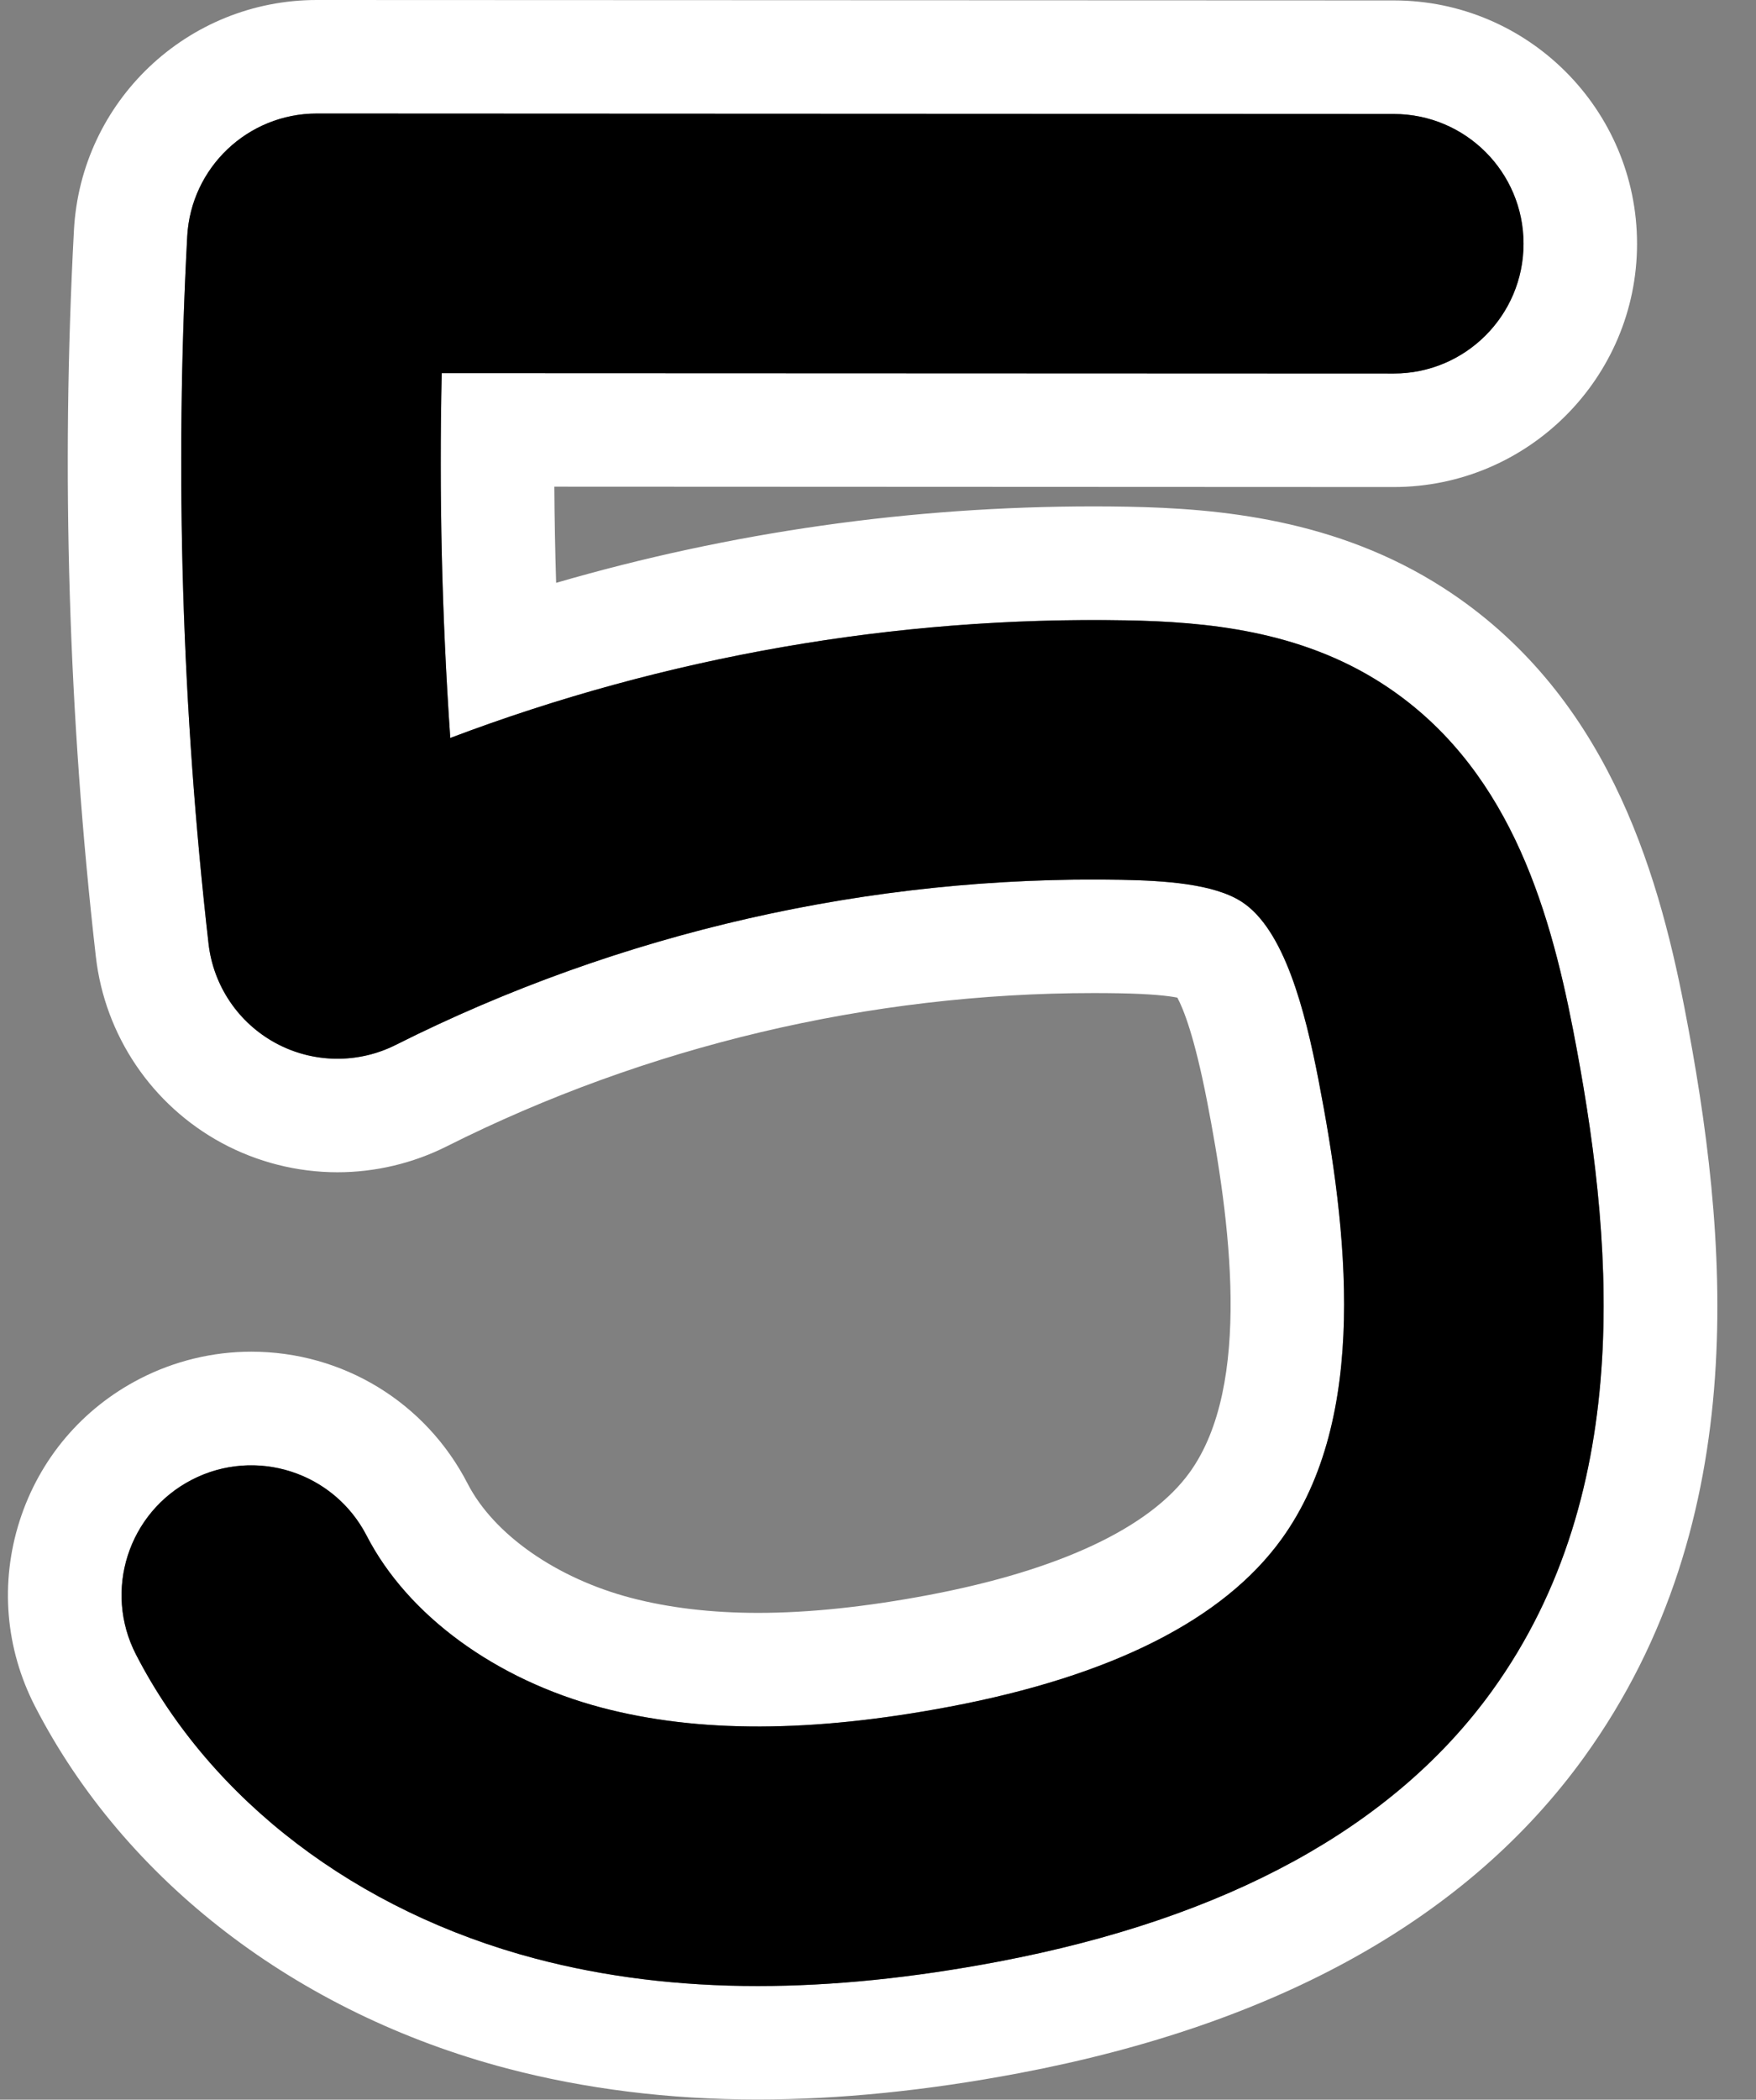
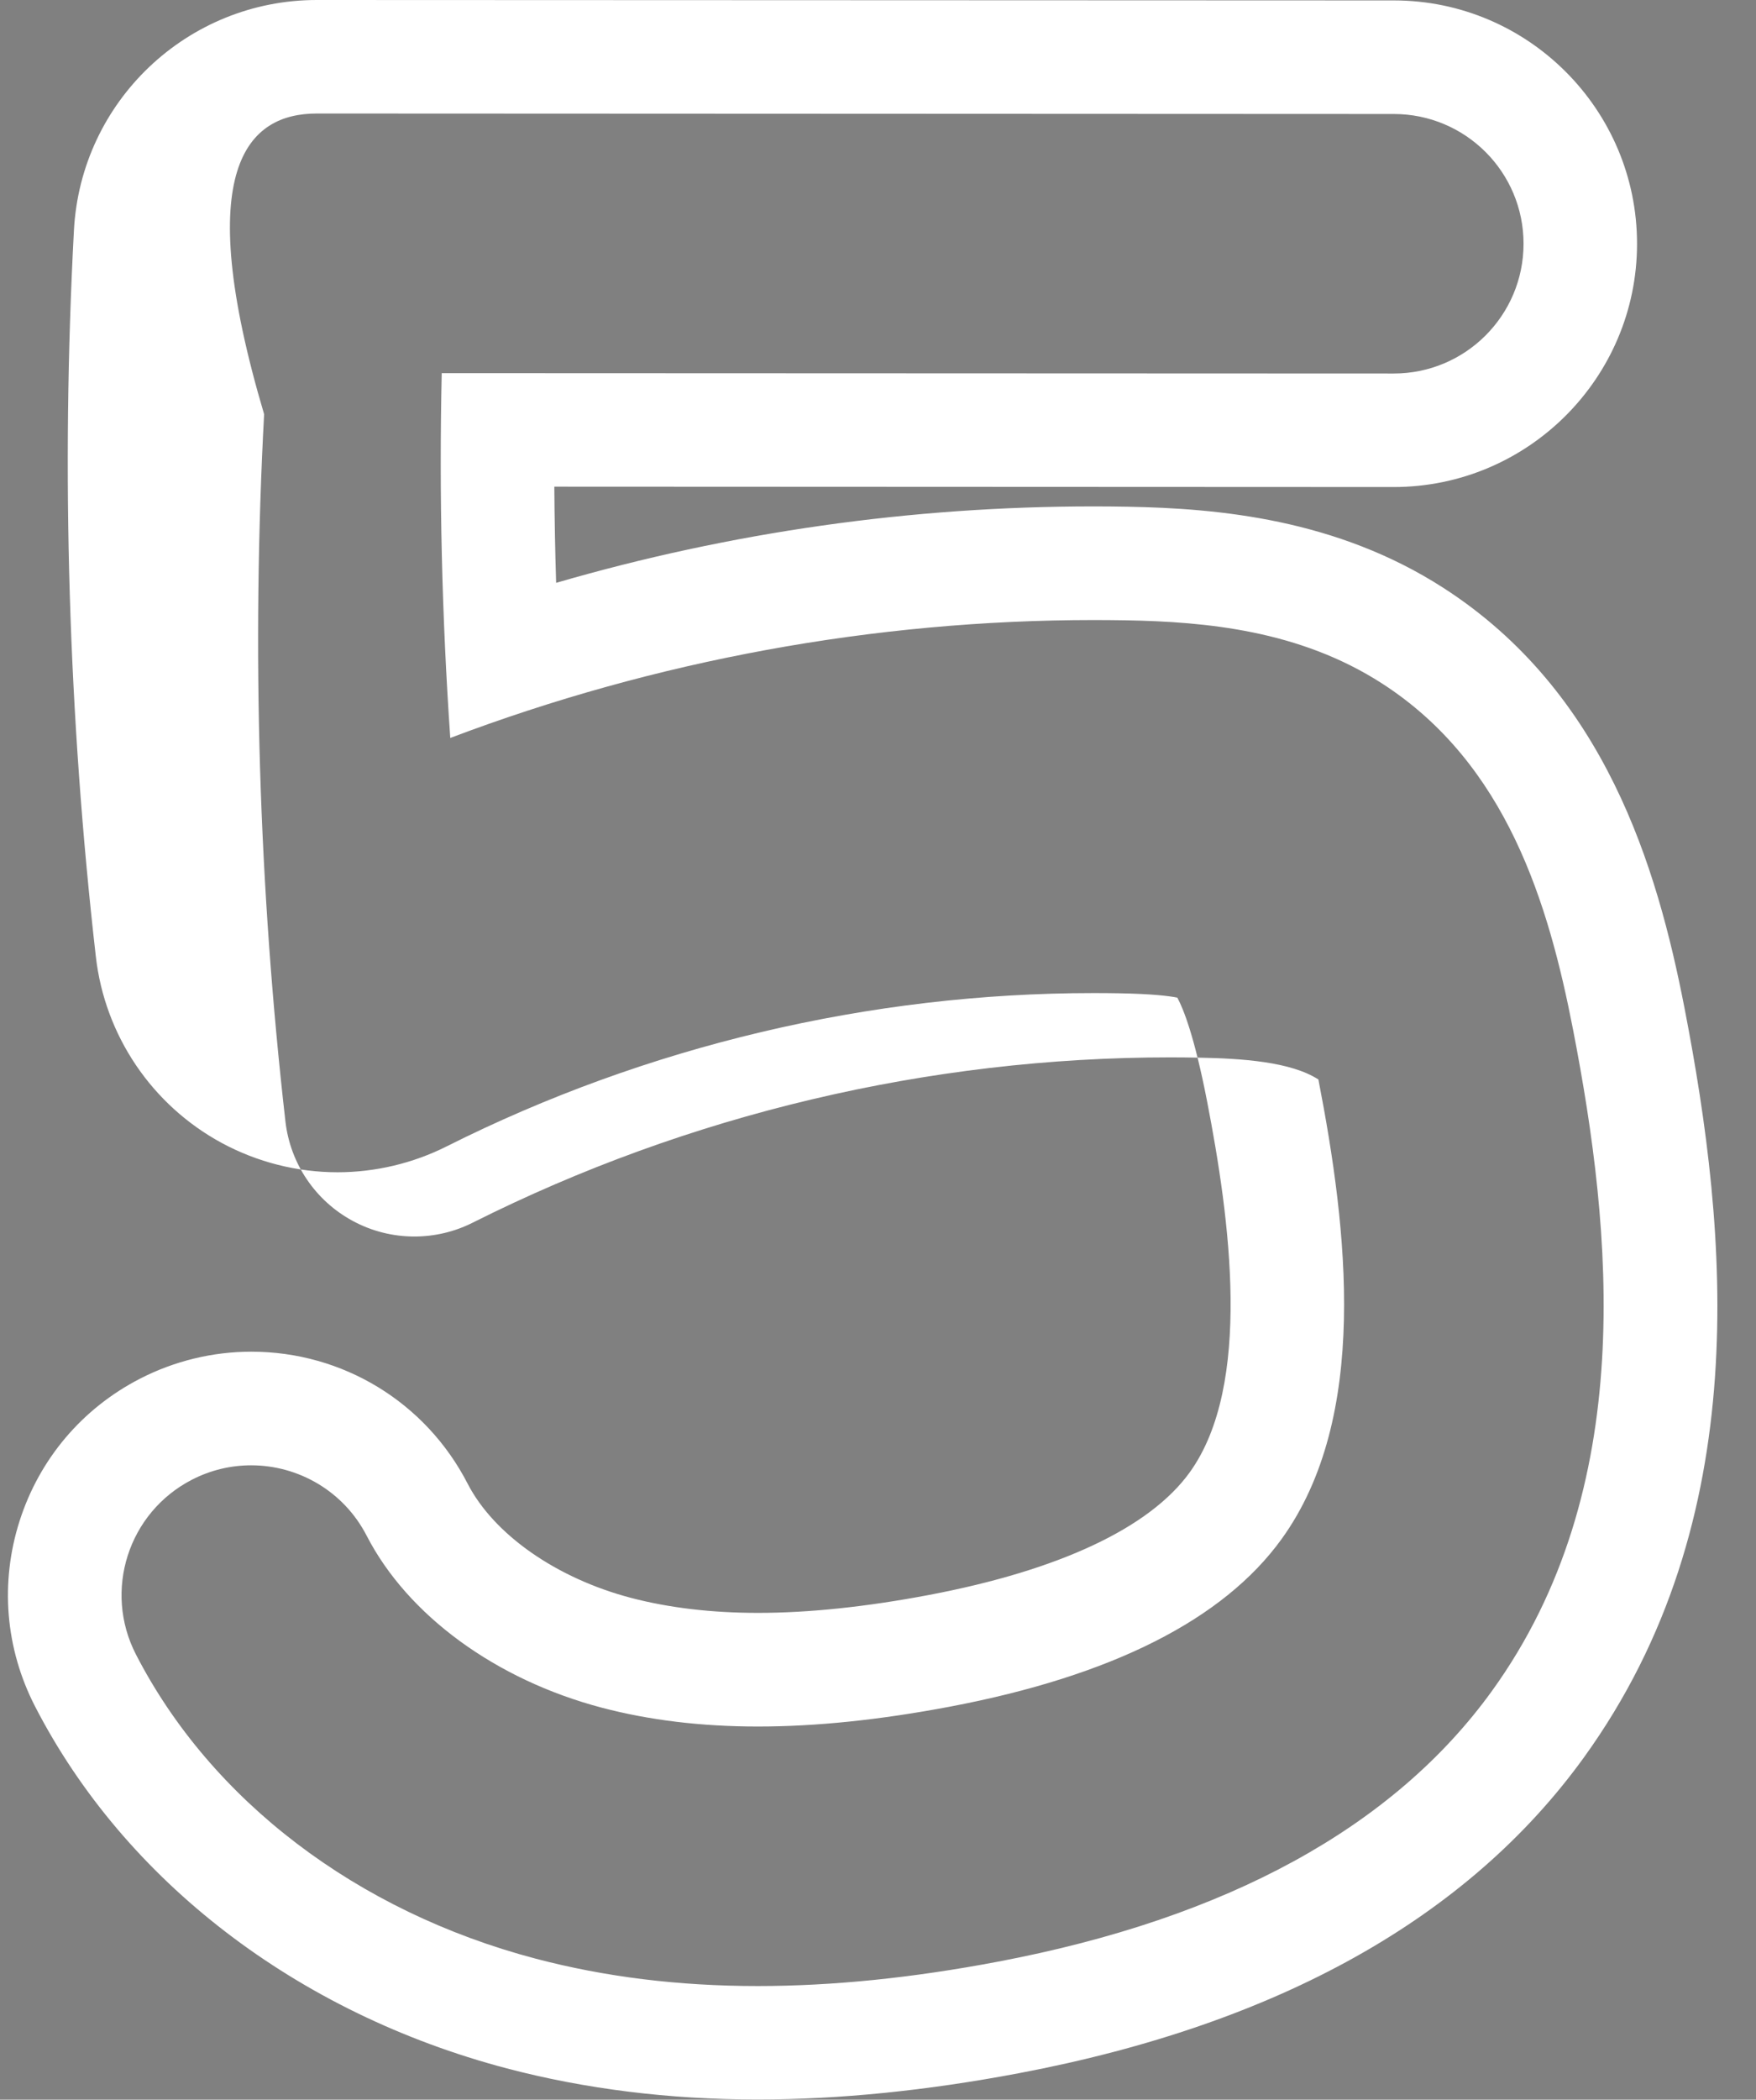
<svg xmlns="http://www.w3.org/2000/svg" height="395.8" preserveAspectRatio="xMidYMid meet" version="1.0" viewBox="-1.5 0.0 331.1 395.8" width="331.1" zoomAndPan="magnify">
  <rect x="-1.5" y="0.0" width="331.1" height="395.8" fill="#808080" stroke="none" />
  <g>
    <g id="change1_1">
-       <path d="M58.25,21.4l203.07,0.09c13.51,0.01,24.46,10.96,24.45,24.47c-0.01,13.5-10.96,24.45-24.46,24.45 c0,0-0.01,0-0.01,0L81.79,70.34c-0.51,22.91,0.03,45.9,1.61,68.77c38.67-14.63,79.94-22.22,121.32-22.23 c2.01,0,4.02,0.02,6.03,0.05c15.18,0.27,32.79,1.9,48.31,11.89c23.54,15.15,31.44,41.53,36.06,65.35 c7.36,37.95,12.27,86.4-15.31,124.59c-18.53,25.65-49.86,42.82-93.11,51.02c-16.16,3.07-31.21,4.6-45.31,4.6 c-0.01,0-0.01,0-0.02,0c-14.93,0-28.81-1.72-41.87-5.16c-33.7-8.89-61.17-29.78-75.36-57.33c-6.19-12.01-1.47-26.76,10.54-32.95 c3.58-1.85,7.41-2.72,11.18-2.72c8.87,0,17.43,4.84,21.77,13.26c7.74,15.02,24.32,27.15,44.34,32.43 c8.97,2.36,18.74,3.55,29.45,3.55c11,0,23-1.25,36.16-3.74c30.56-5.79,51.61-16.42,62.57-31.6c16.59-22.97,12.43-58.36,6.94-86.63 c-2.5-12.87-6.4-28.31-14.5-33.52c-5.22-3.36-14.42-3.97-22.72-4.12c-1.73-0.03-3.46-0.05-5.19-0.05 c-45.53,0-90.89,10.73-131.57,31.17c-3.46,1.74-7.22,2.6-10.98,2.6c-4.01,0-8.01-0.98-11.64-2.95 c-7.03-3.8-11.76-10.8-12.67-18.74c-5.03-44.12-6.39-88.97-4.02-133.32C34.5,31.58,45.24,21.4,58.24,21.4 C58.24,21.4,58.25,21.4,58.25,21.4 M58.26,0C58.26,0,58.25,0,58.26,0h-0.02c-24.38,0-44.5,19.07-45.8,43.42 c-2.43,45.53-1.04,91.59,4.13,136.89c1.69,14.88,10.57,28.02,23.75,35.15c6.68,3.61,14.22,5.52,21.82,5.52 c7.12,0,14.24-1.69,20.6-4.89c37.62-18.9,79.79-28.89,121.95-28.89c1.6,0,3.21,0.01,4.81,0.04c6.12,0.11,9.34,0.49,10.99,0.82 c1.14,2.1,3.22,7.26,5.6,19.49c4.3,22.16,8.63,53.52-3.28,70.02c-7.54,10.44-24.56,18.43-49.2,23.1 c-11.78,2.23-22.61,3.37-32.17,3.37c-8.78,0-16.85-0.96-24-2.84c-14.05-3.7-25.84-11.95-30.77-21.53 c-7.9-15.34-23.54-24.87-40.8-24.87c-7.26,0-14.51,1.76-20.99,5.1c-10.89,5.61-18.94,15.12-22.68,26.79 c-3.73,11.67-2.7,24.09,2.91,34.98c16.96,32.93,49.38,57.8,88.93,68.23c14.77,3.89,30.7,5.87,47.32,5.87 c15.33,0,31.92-1.67,49.32-4.97c48.81-9.25,84.64-29.28,106.48-59.52c32.39-44.85,27.15-99.02,18.97-141.2 c-5.16-26.6-14.99-59.65-45.49-79.27c-20.15-12.97-42.39-14.98-59.51-15.29c-2.14-0.04-4.26-0.06-6.4-0.06 c-34.45,0-68.44,4.84-101.37,14.41c-0.19-6.04-0.3-12.09-0.34-18.13l158.26,0.07c25.3,0,45.88-20.57,45.89-45.84 c0.01-25.29-20.55-45.88-45.84-45.89L58.26,0L58.26,0z" fill="#FFF" />
+       <path d="M58.25,21.4l203.07,0.09c13.51,0.01,24.46,10.96,24.45,24.47c-0.01,13.5-10.96,24.45-24.46,24.45 c0,0-0.01,0-0.01,0L81.79,70.34c-0.51,22.91,0.03,45.9,1.61,68.77c38.67-14.63,79.94-22.22,121.32-22.23 c2.01,0,4.02,0.02,6.03,0.05c15.18,0.27,32.79,1.9,48.31,11.89c23.54,15.15,31.44,41.53,36.06,65.35 c7.36,37.95,12.27,86.4-15.31,124.59c-18.53,25.65-49.86,42.82-93.11,51.02c-16.16,3.07-31.21,4.6-45.31,4.6 c-0.01,0-0.01,0-0.02,0c-14.93,0-28.81-1.72-41.87-5.16c-33.7-8.89-61.17-29.78-75.36-57.33c-6.19-12.01-1.47-26.76,10.54-32.95 c3.58-1.85,7.41-2.72,11.18-2.72c8.87,0,17.43,4.84,21.77,13.26c7.74,15.02,24.32,27.15,44.34,32.43 c8.97,2.36,18.74,3.55,29.45,3.55c11,0,23-1.25,36.16-3.74c30.56-5.79,51.61-16.42,62.57-31.6c16.59-22.97,12.43-58.36,6.94-86.63 c-5.22-3.36-14.42-3.97-22.72-4.12c-1.73-0.03-3.46-0.05-5.19-0.05 c-45.53,0-90.89,10.73-131.57,31.17c-3.46,1.74-7.22,2.6-10.98,2.6c-4.01,0-8.01-0.98-11.64-2.95 c-7.03-3.8-11.76-10.8-12.67-18.74c-5.03-44.12-6.39-88.97-4.02-133.32C34.5,31.58,45.24,21.4,58.24,21.4 C58.24,21.4,58.25,21.4,58.25,21.4 M58.26,0C58.26,0,58.25,0,58.26,0h-0.02c-24.38,0-44.5,19.07-45.8,43.42 c-2.43,45.53-1.04,91.59,4.13,136.89c1.69,14.88,10.57,28.02,23.75,35.15c6.68,3.61,14.22,5.52,21.82,5.52 c7.12,0,14.24-1.69,20.6-4.89c37.62-18.9,79.79-28.89,121.95-28.89c1.6,0,3.21,0.01,4.81,0.04c6.12,0.11,9.34,0.49,10.99,0.82 c1.14,2.1,3.22,7.26,5.6,19.49c4.3,22.16,8.63,53.52-3.28,70.02c-7.54,10.44-24.56,18.43-49.2,23.1 c-11.78,2.23-22.61,3.37-32.17,3.37c-8.78,0-16.85-0.96-24-2.84c-14.05-3.7-25.84-11.95-30.77-21.53 c-7.9-15.34-23.54-24.87-40.8-24.87c-7.26,0-14.51,1.76-20.99,5.1c-10.89,5.61-18.94,15.12-22.68,26.79 c-3.73,11.67-2.7,24.09,2.91,34.98c16.96,32.93,49.38,57.8,88.93,68.23c14.77,3.89,30.7,5.87,47.32,5.87 c15.33,0,31.92-1.67,49.32-4.97c48.81-9.25,84.64-29.28,106.48-59.52c32.39-44.85,27.15-99.02,18.97-141.2 c-5.16-26.6-14.99-59.65-45.49-79.27c-20.15-12.97-42.39-14.98-59.51-15.29c-2.14-0.04-4.26-0.06-6.4-0.06 c-34.45,0-68.44,4.84-101.37,14.41c-0.19-6.04-0.3-12.09-0.34-18.13l158.26,0.07c25.3,0,45.88-20.57,45.89-45.84 c0.01-25.29-20.55-45.88-45.84-45.89L58.26,0L58.26,0z" fill="#FFF" />
    </g>
    <g id="change2_1">
-       <path d="M141.39,374.38c-14.94,0-28.83-1.72-41.89-5.16c-33.7-8.89-61.17-29.78-75.36-57.33c-6.19-12.01-1.47-26.76,10.54-32.95 c12.01-6.19,26.76-1.47,32.95,10.54c7.74,15.02,24.32,27.15,44.34,32.43c18.18,4.79,39.64,4.73,65.61-0.19 c30.56-5.79,51.61-16.42,62.57-31.6c16.59-22.97,12.43-58.36,6.94-86.63c-2.5-12.87-6.4-28.31-14.5-33.52 c-5.22-3.36-14.42-3.97-22.72-4.12c-47.26-0.85-94.54,9.91-136.76,31.13c-7.14,3.59-15.59,3.46-22.62-0.34 c-7.03-3.8-11.76-10.8-12.67-18.74c-5.03-44.12-6.39-88.97-4.02-133.32C34.5,31.58,45.24,21.4,58.24,21.4c0,0,0.01,0,0.01,0 l203.07,0.09c13.51,0.01,24.46,10.96,24.45,24.47c-0.01,13.5-10.96,24.45-24.46,24.45c0,0-0.01,0-0.01,0L81.79,70.34 c-0.51,22.91,0.03,45.9,1.61,68.77c40.55-15.34,83.96-22.95,127.35-22.17c15.18,0.27,32.79,1.9,48.31,11.89 c23.54,15.15,31.44,41.53,36.06,65.35c7.36,37.95,12.27,86.4-15.31,124.59c-18.53,25.65-49.86,42.82-93.11,51.02 C170.54,372.85,155.5,374.38,141.39,374.38z" />
-     </g>
+       </g>
  </g>
</svg>